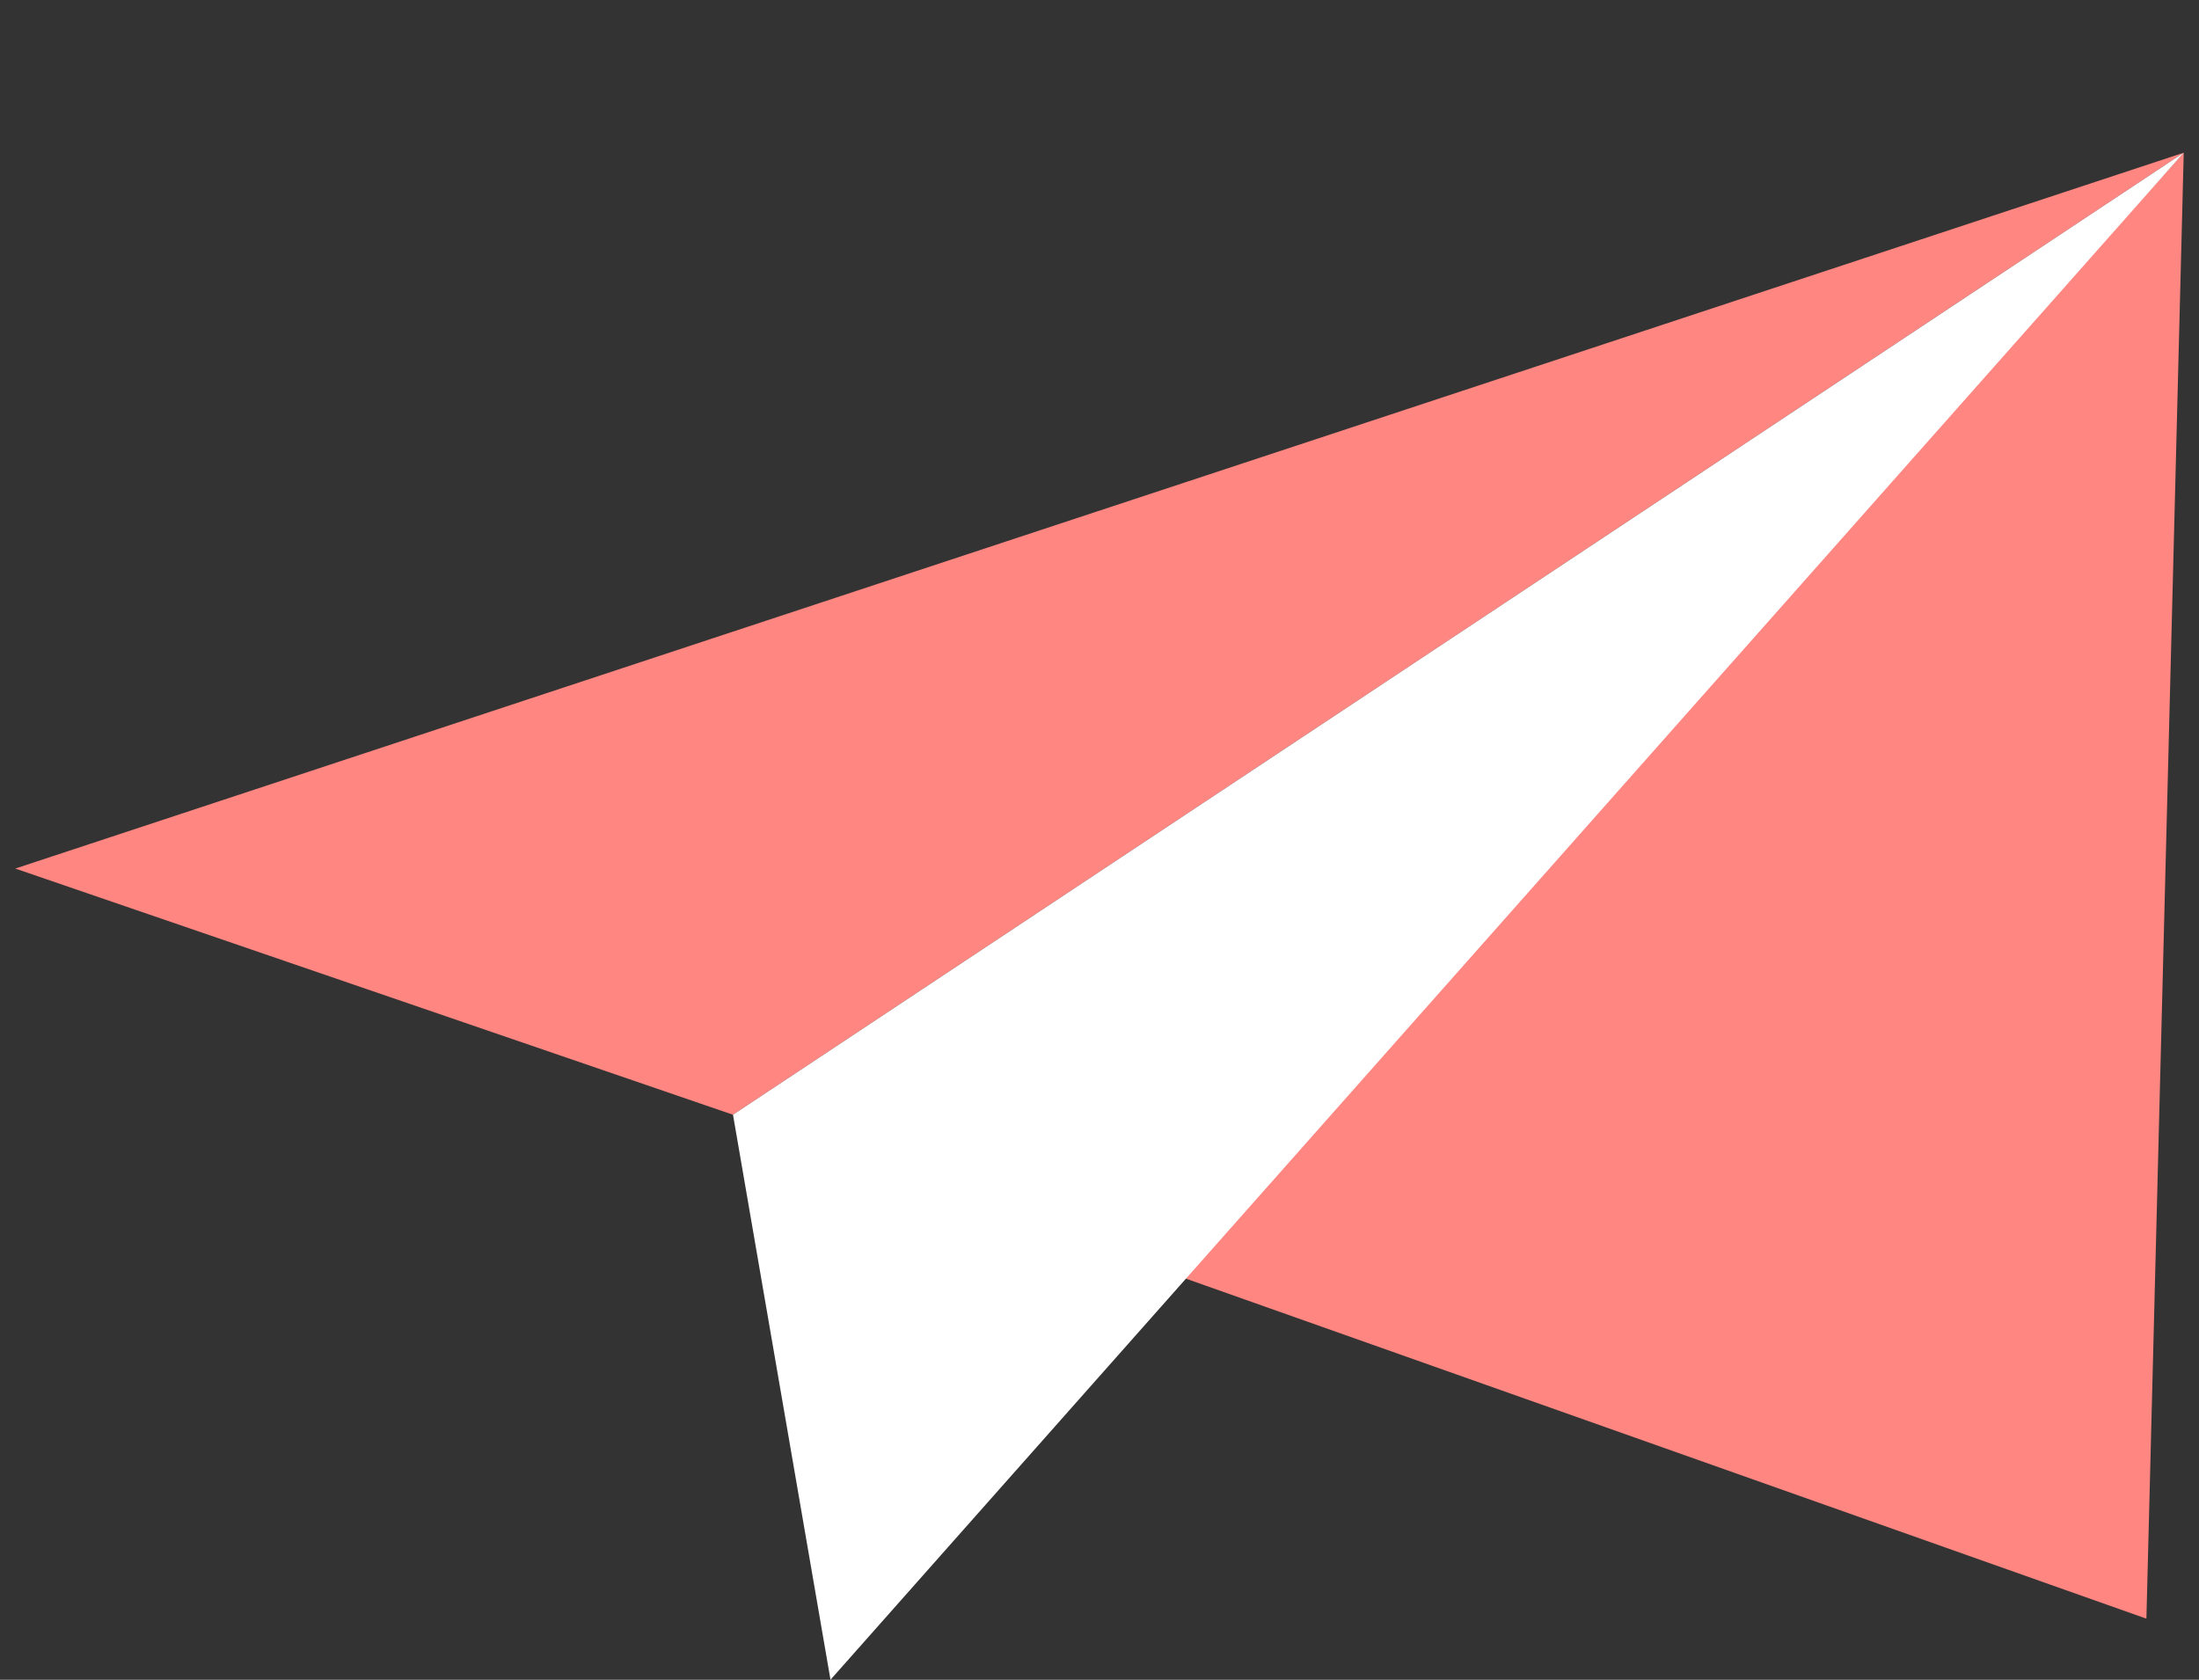
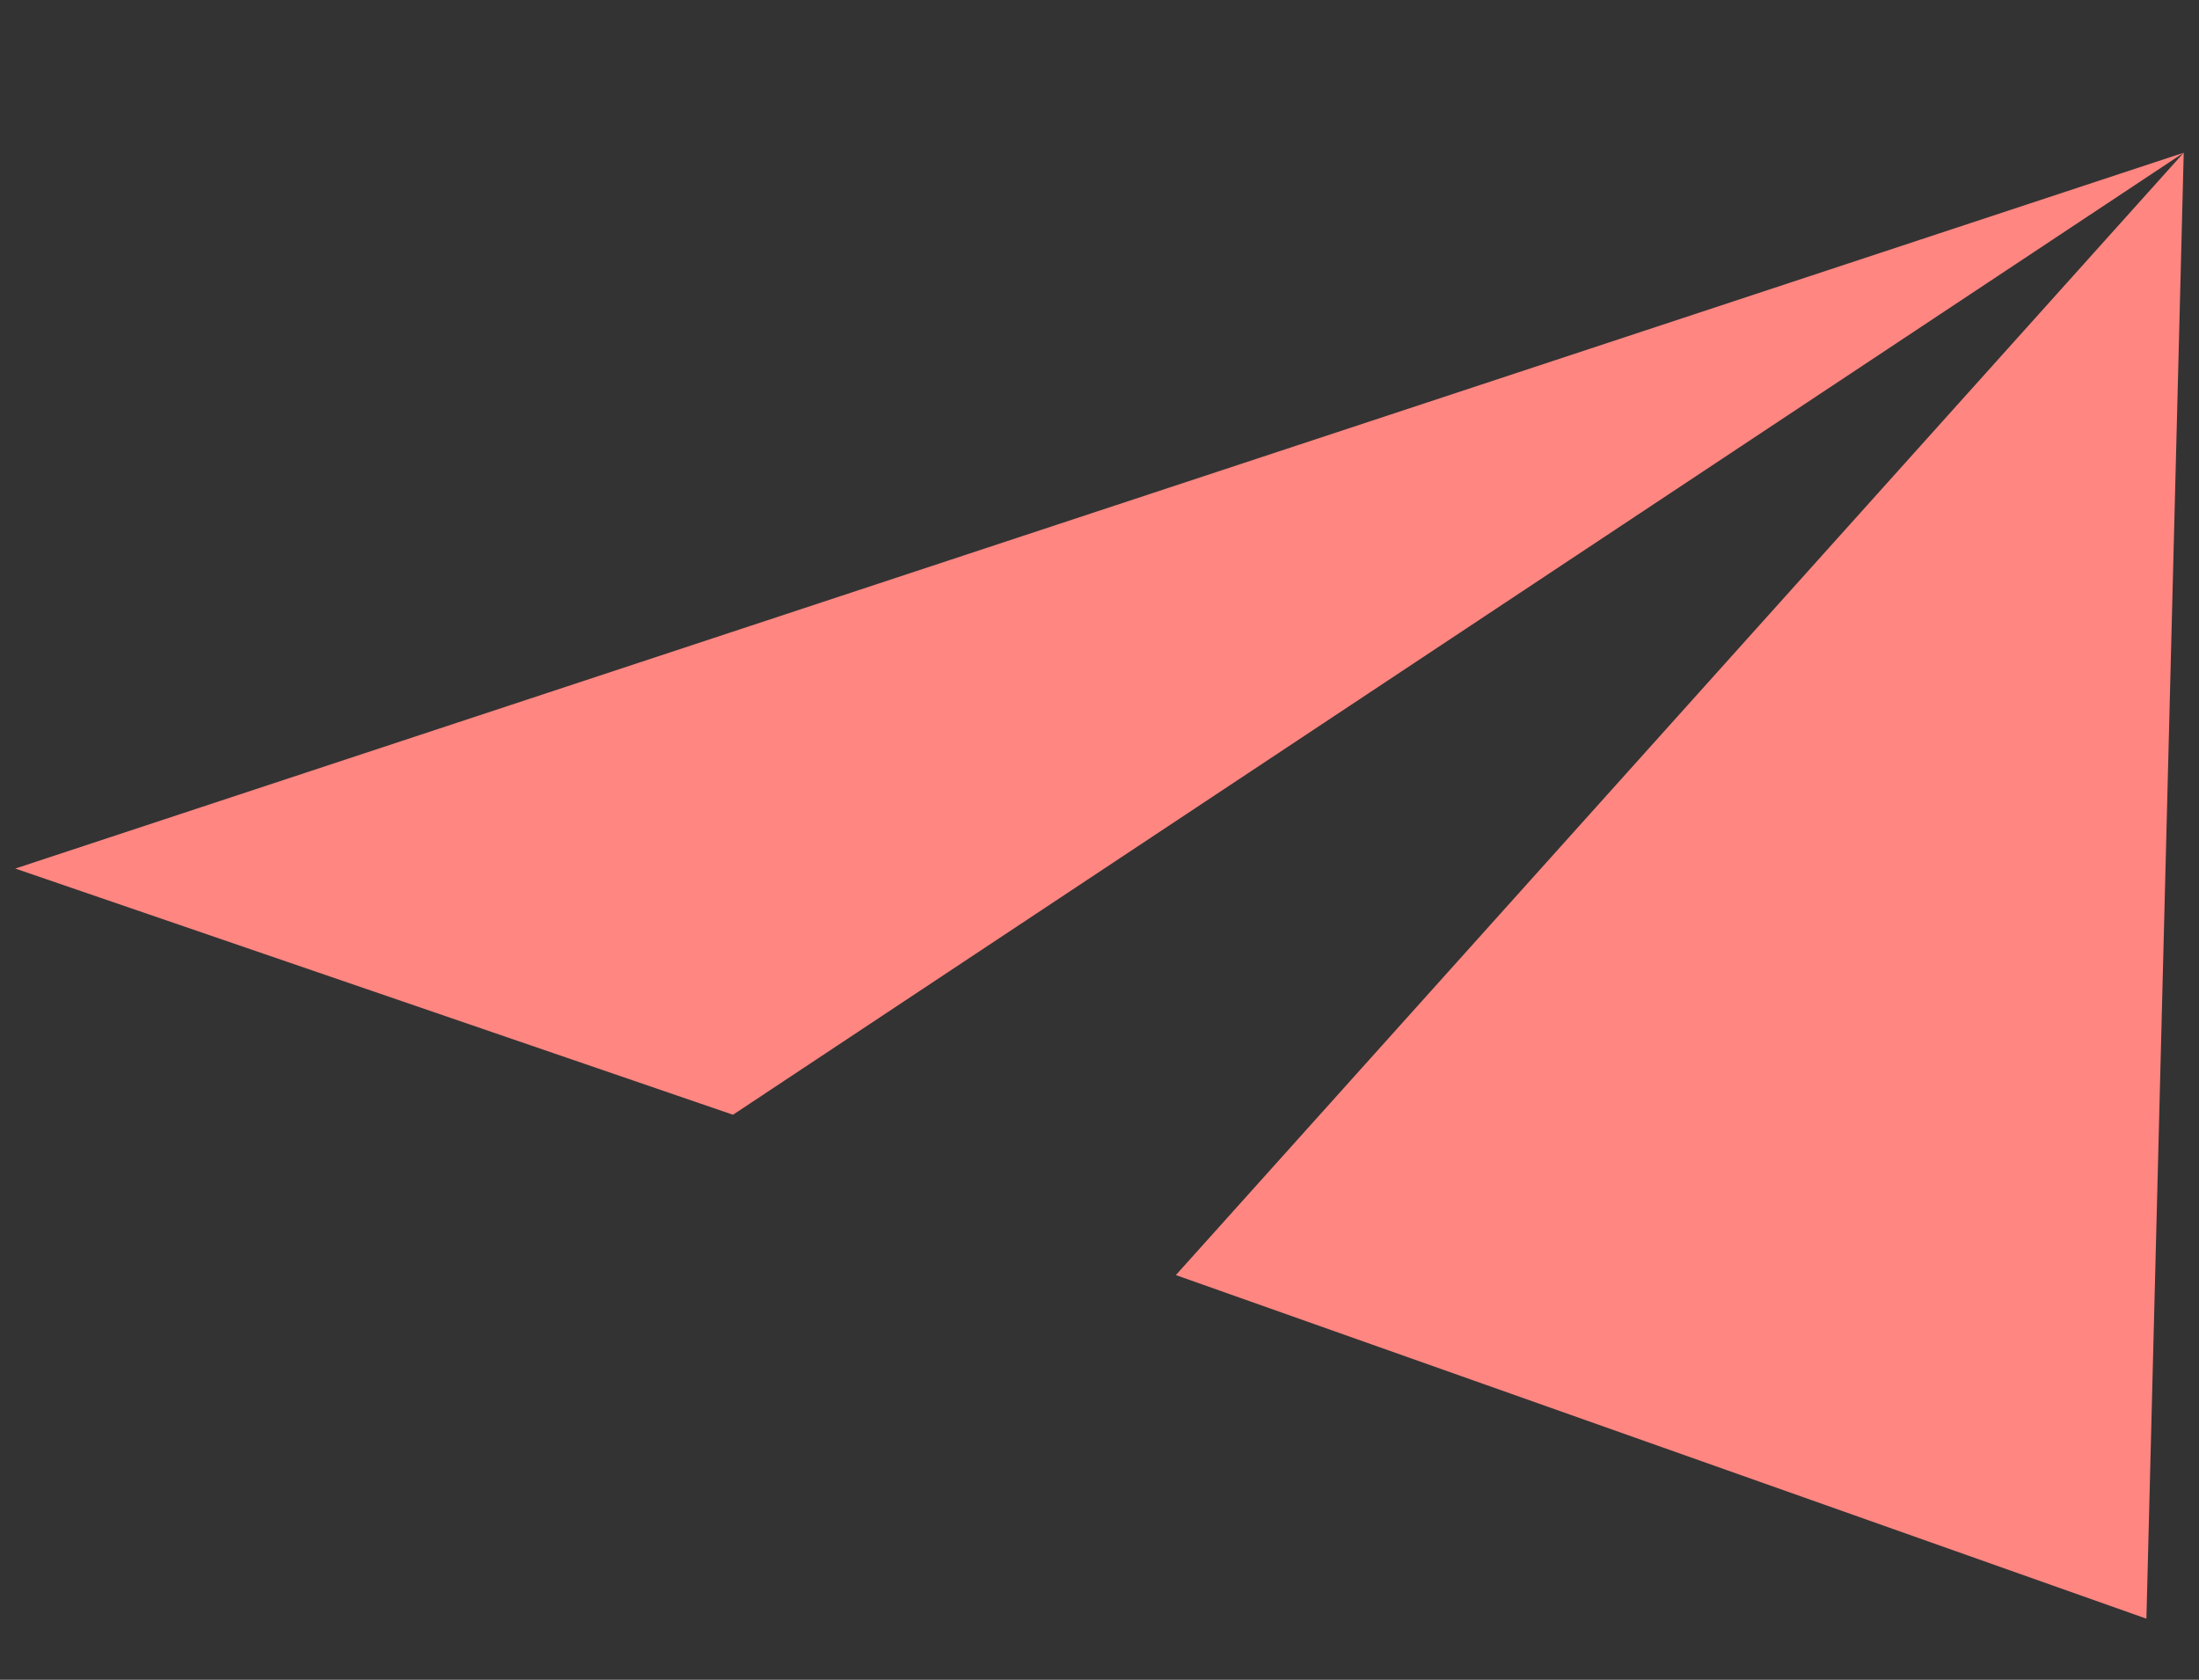
<svg xmlns="http://www.w3.org/2000/svg" width="72" height="55" viewBox="0 0 72 55" fill="none">
  <rect x="0" y="0" width="72" height="55" fill="#333333" stroke="none" />
  <path d="M0.5 28.439L71.5 5L24 36.5L0.5 28.439Z" fill="#FF8681" />
  <path d="M70.278 53L71.5 5L38.5 41.75L70.278 53Z" fill="#FF8681" />
-   <path d="M27.192 55L24 36.5L71.5 5L27.192 55Z" fill="white" />
</svg>